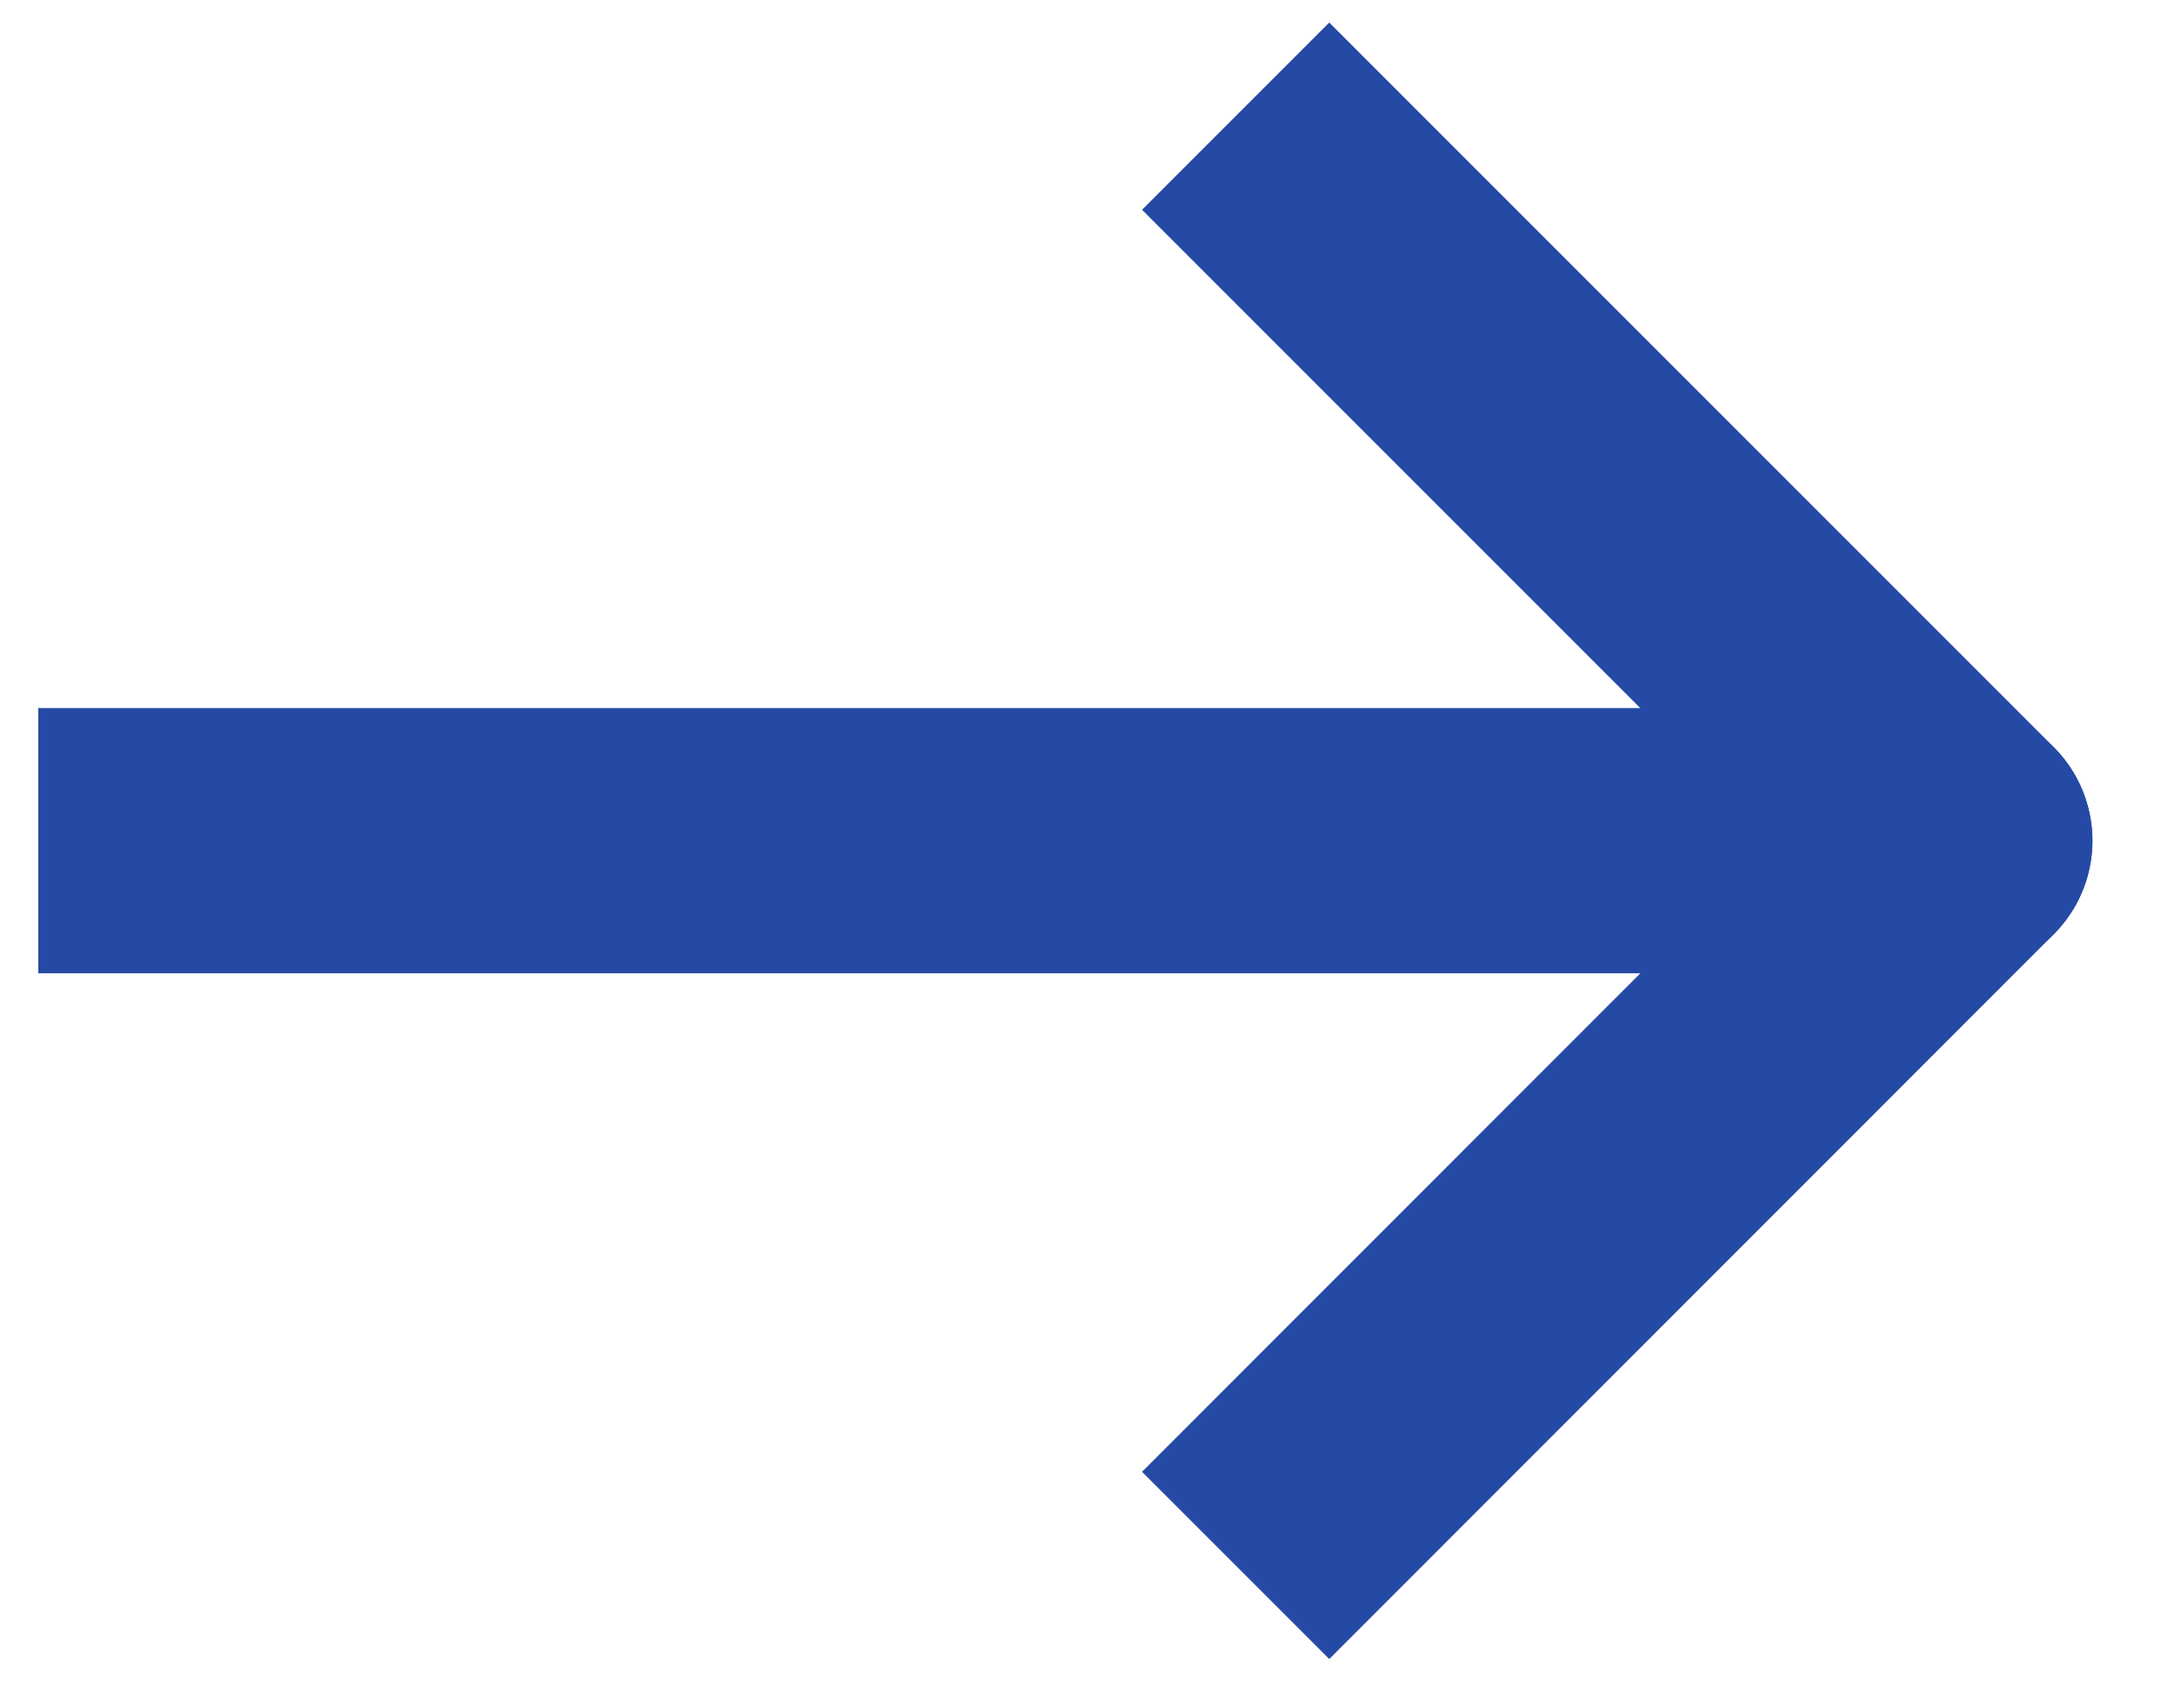
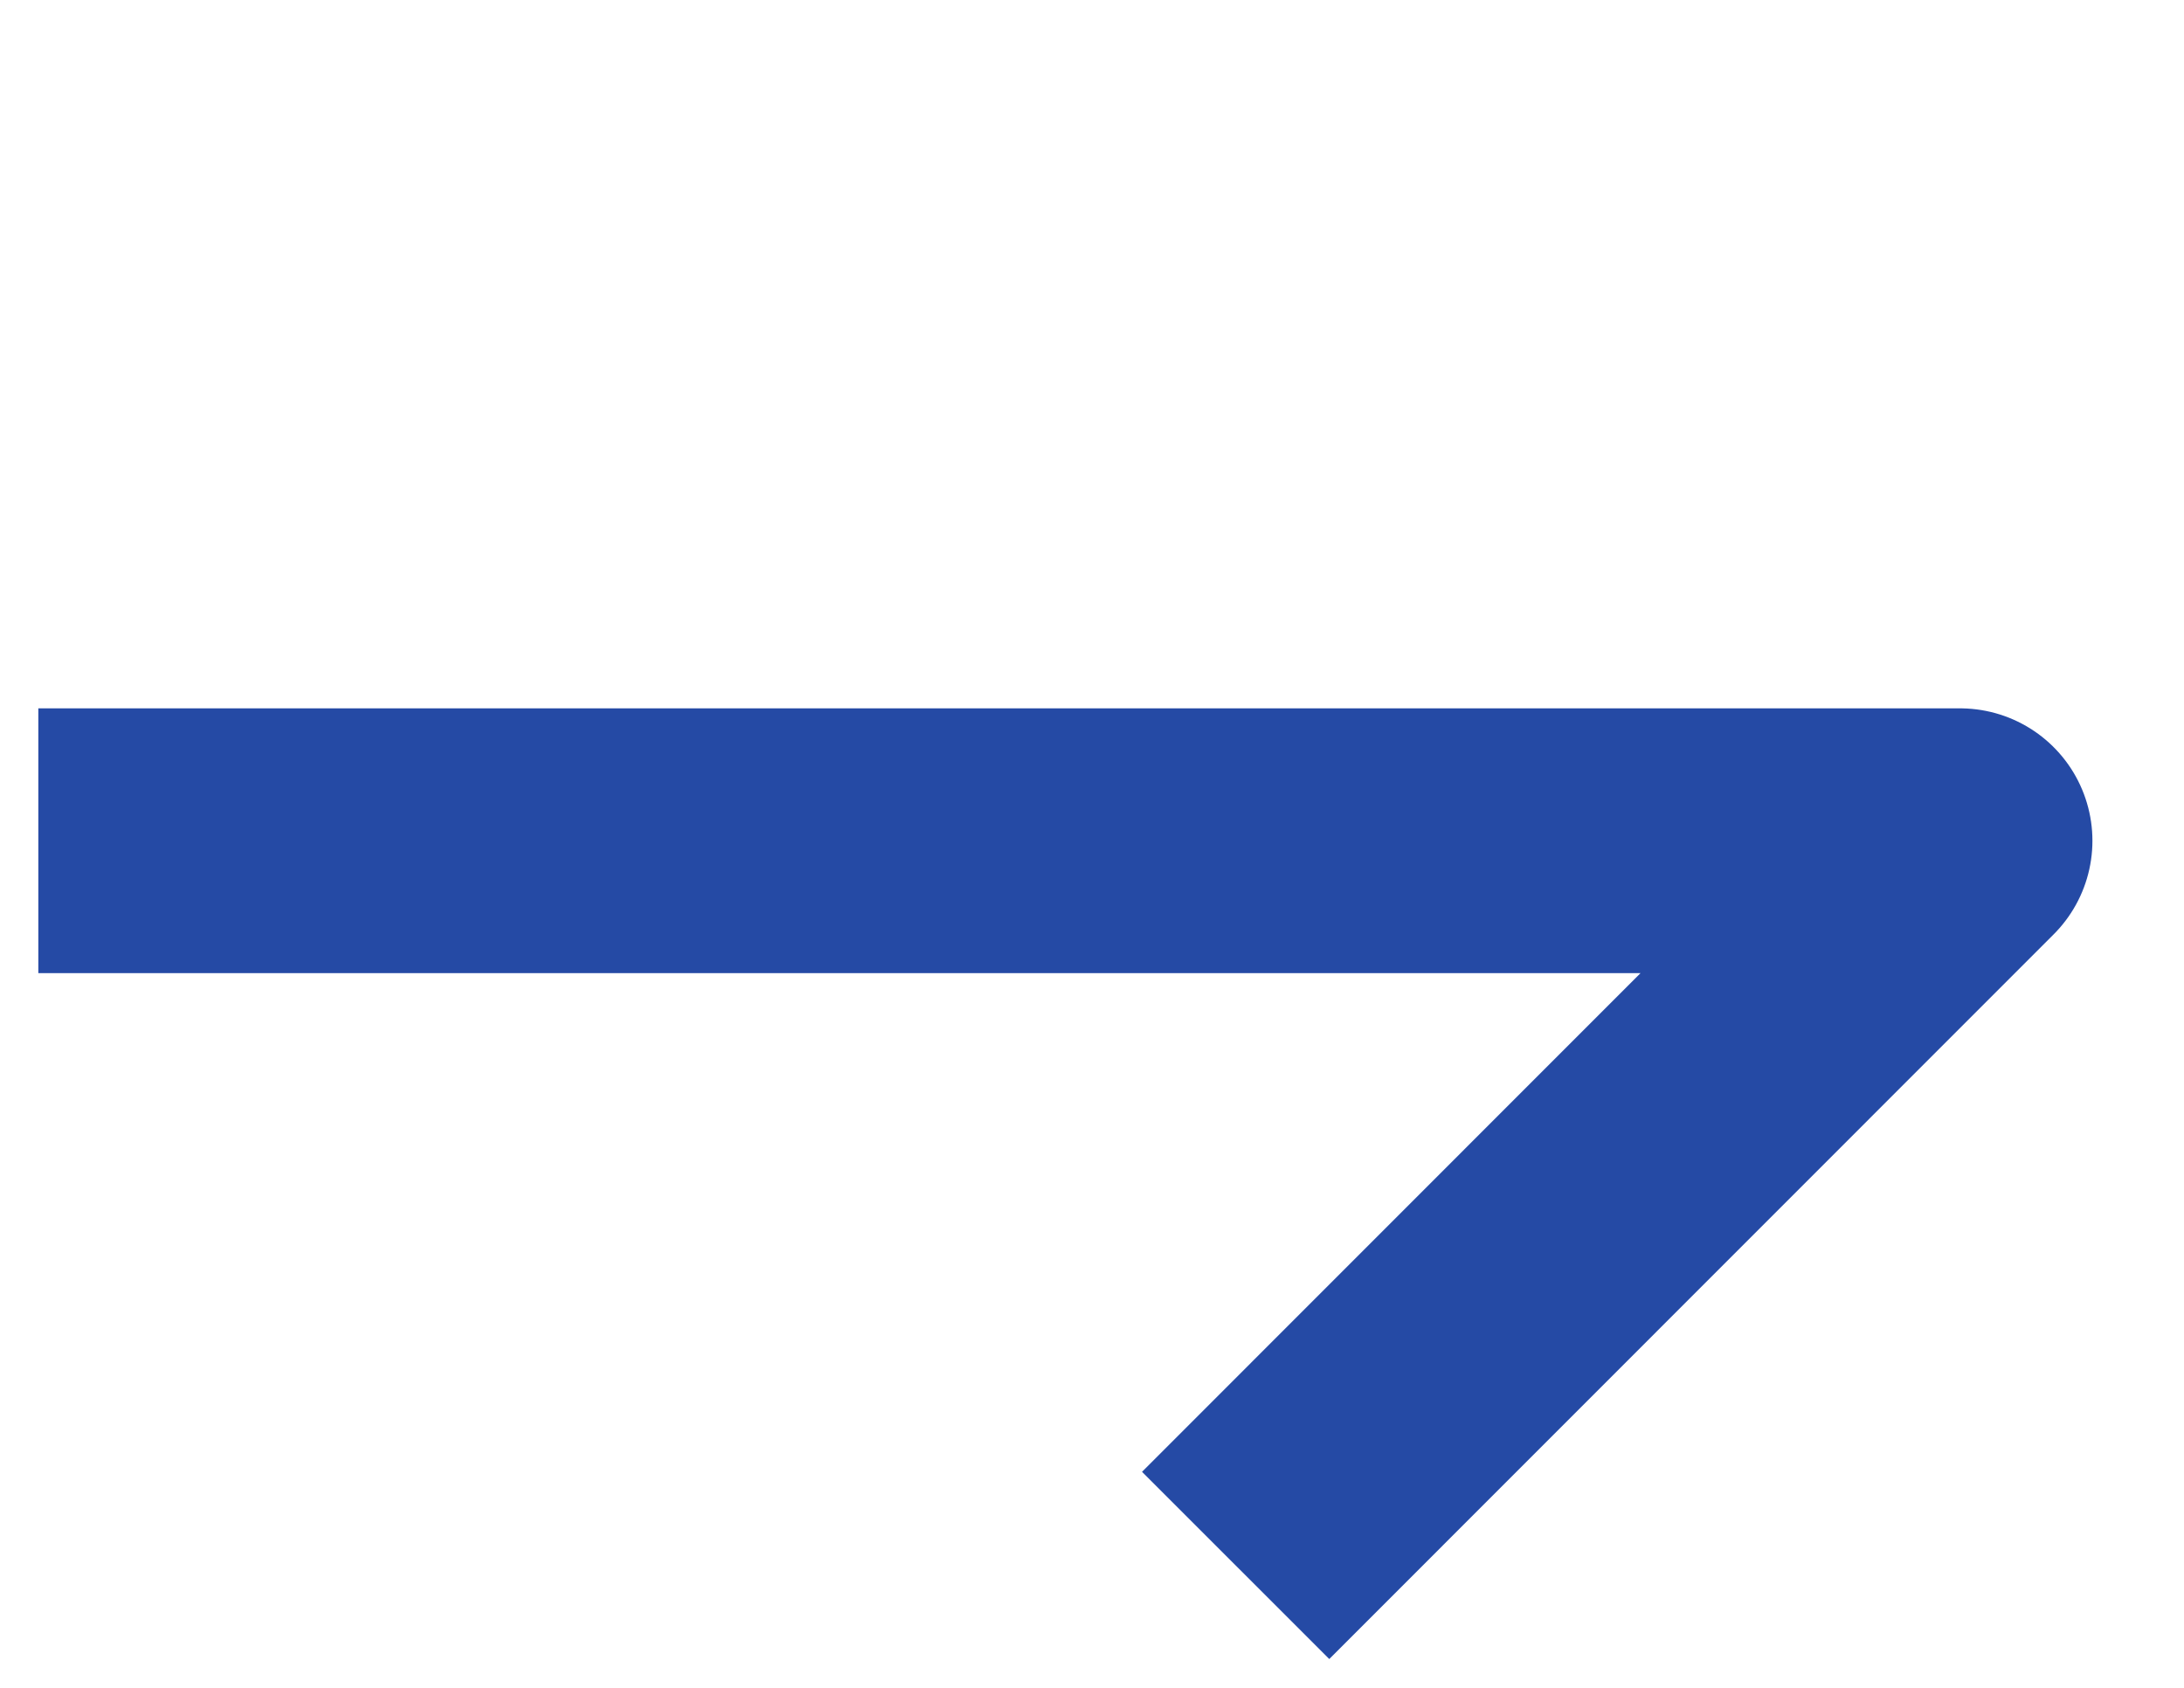
<svg xmlns="http://www.w3.org/2000/svg" width="22" height="17" viewBox="0 0 22 17" fill="none">
-   <path d="M0.386 8.467H19.744L12.447 1.17" stroke="#254AA5" stroke-width="2.667" stroke-miterlimit="22.926" stroke-linejoin="round" />
  <path d="M0.386 8.468H19.744L12.447 15.767" stroke="#254AA5" stroke-width="2.667" stroke-miterlimit="22.926" stroke-linejoin="round" />
</svg>